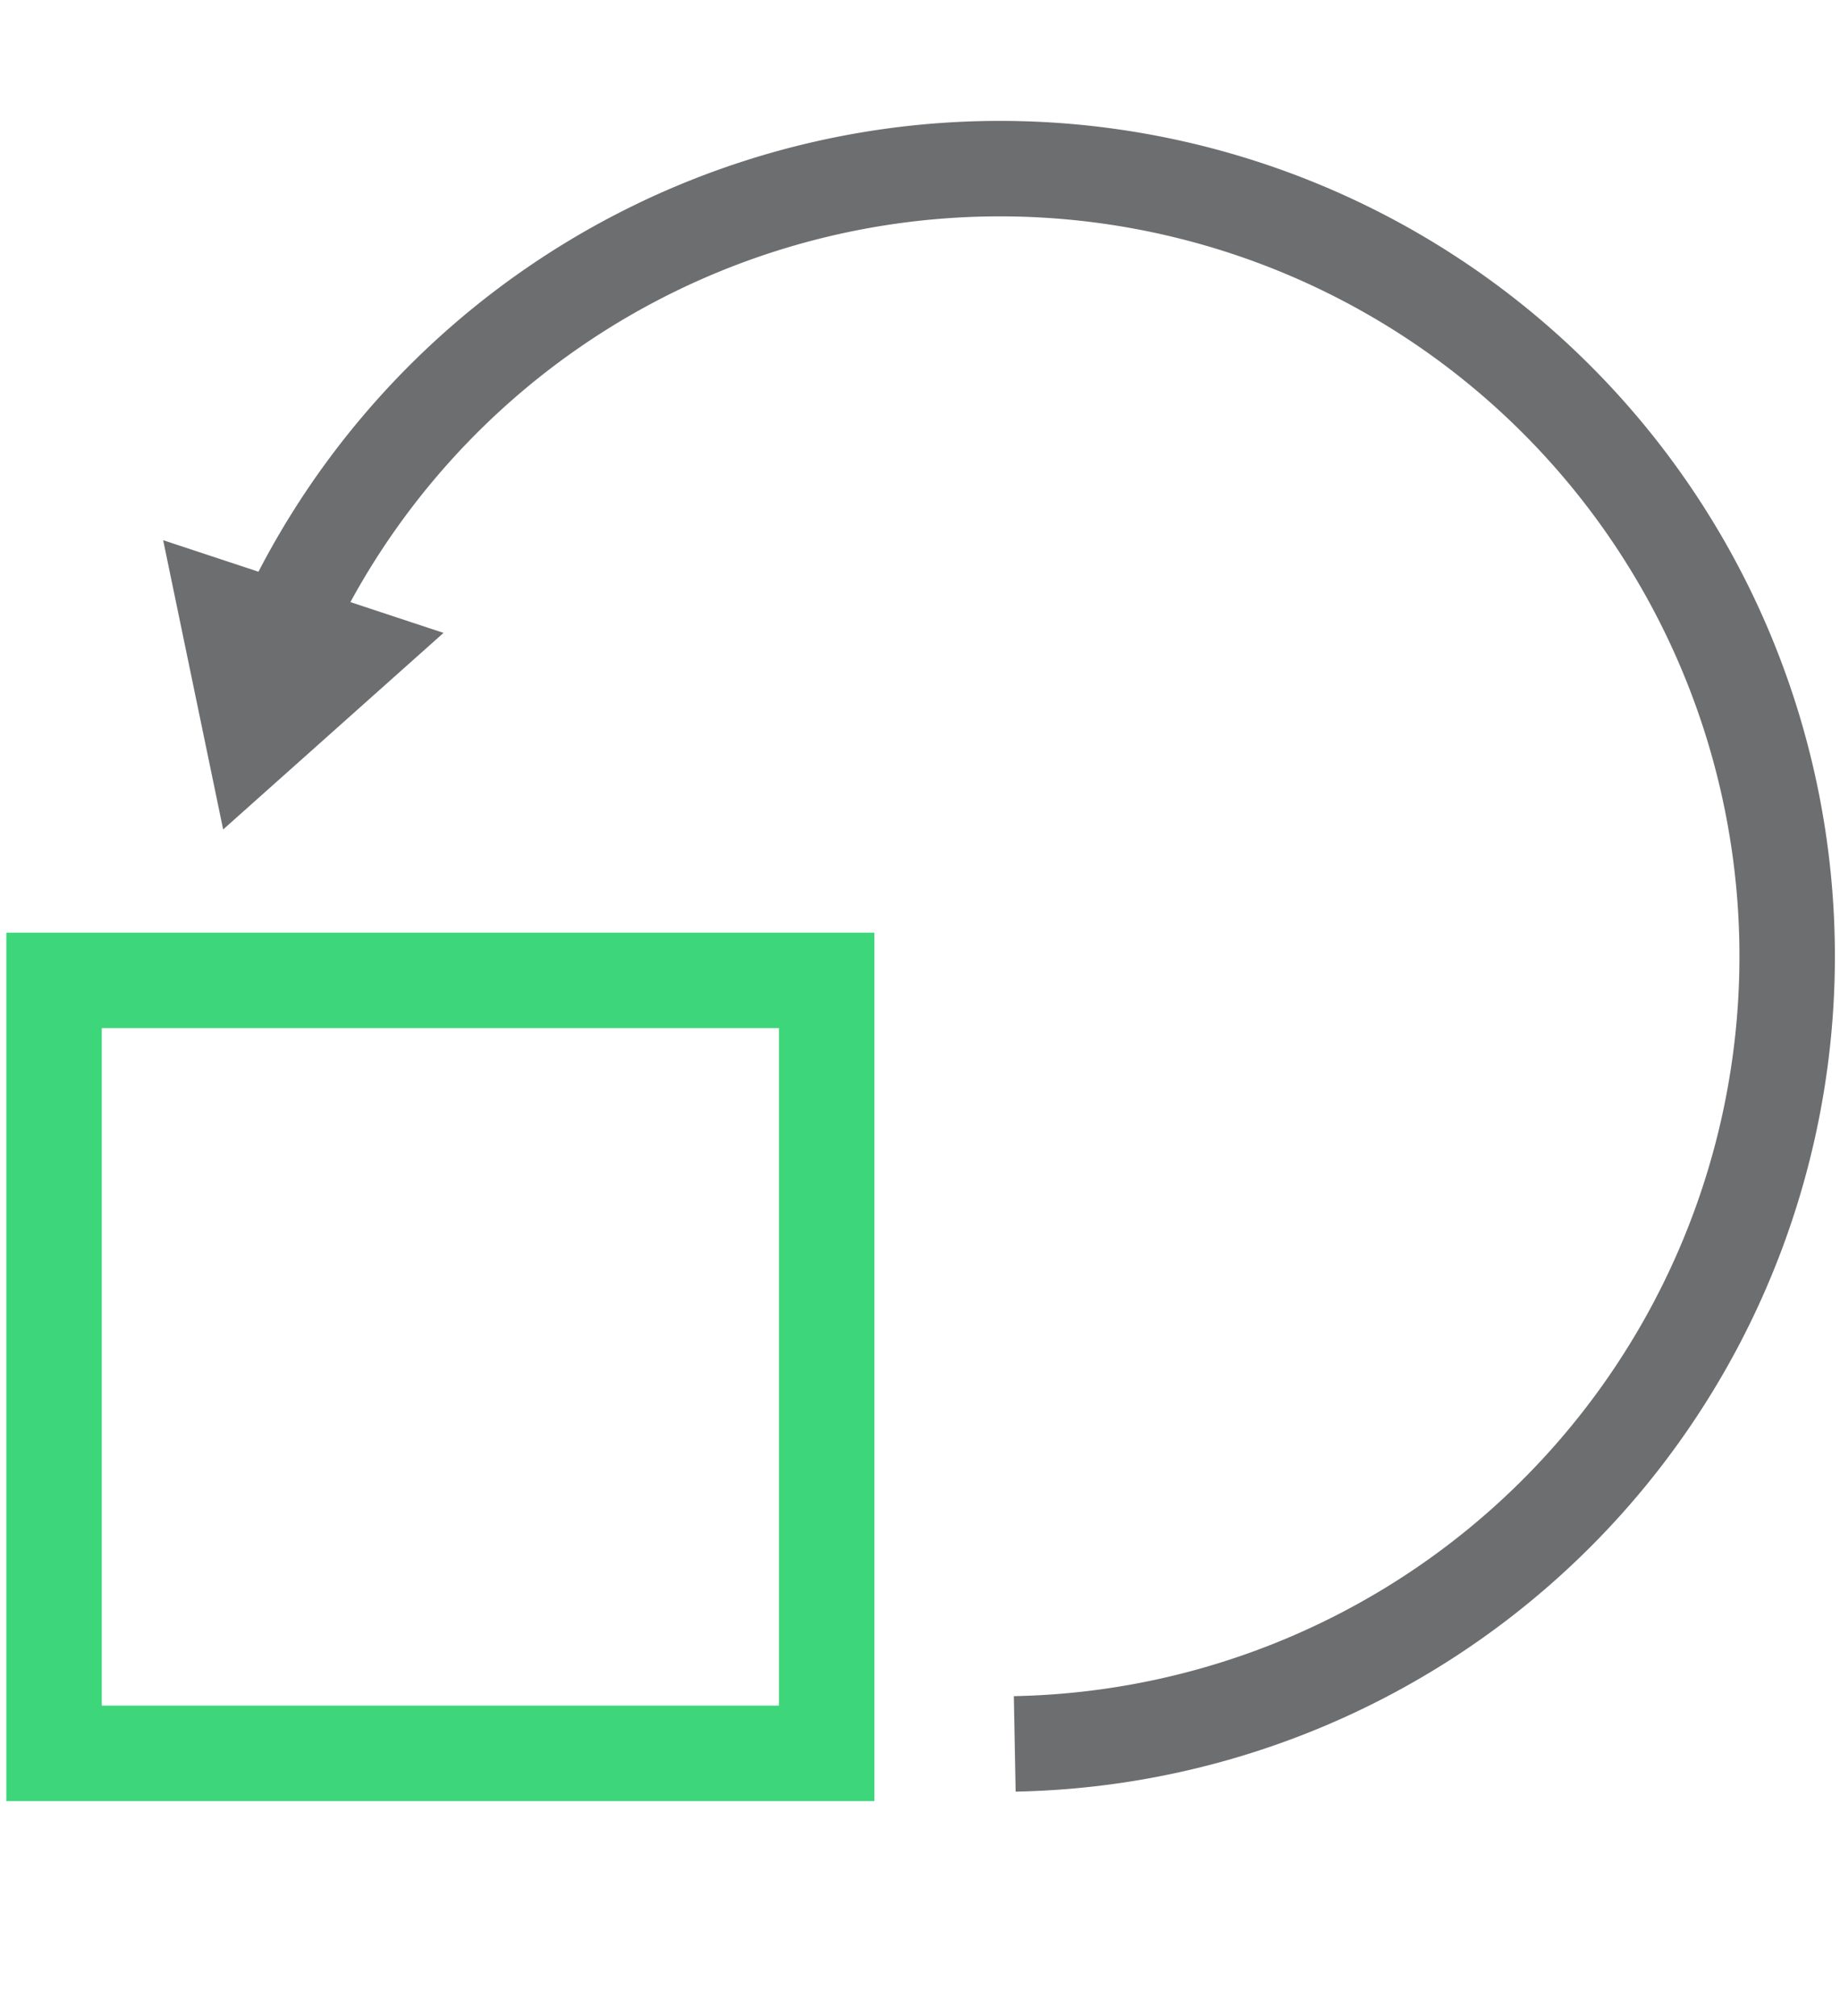
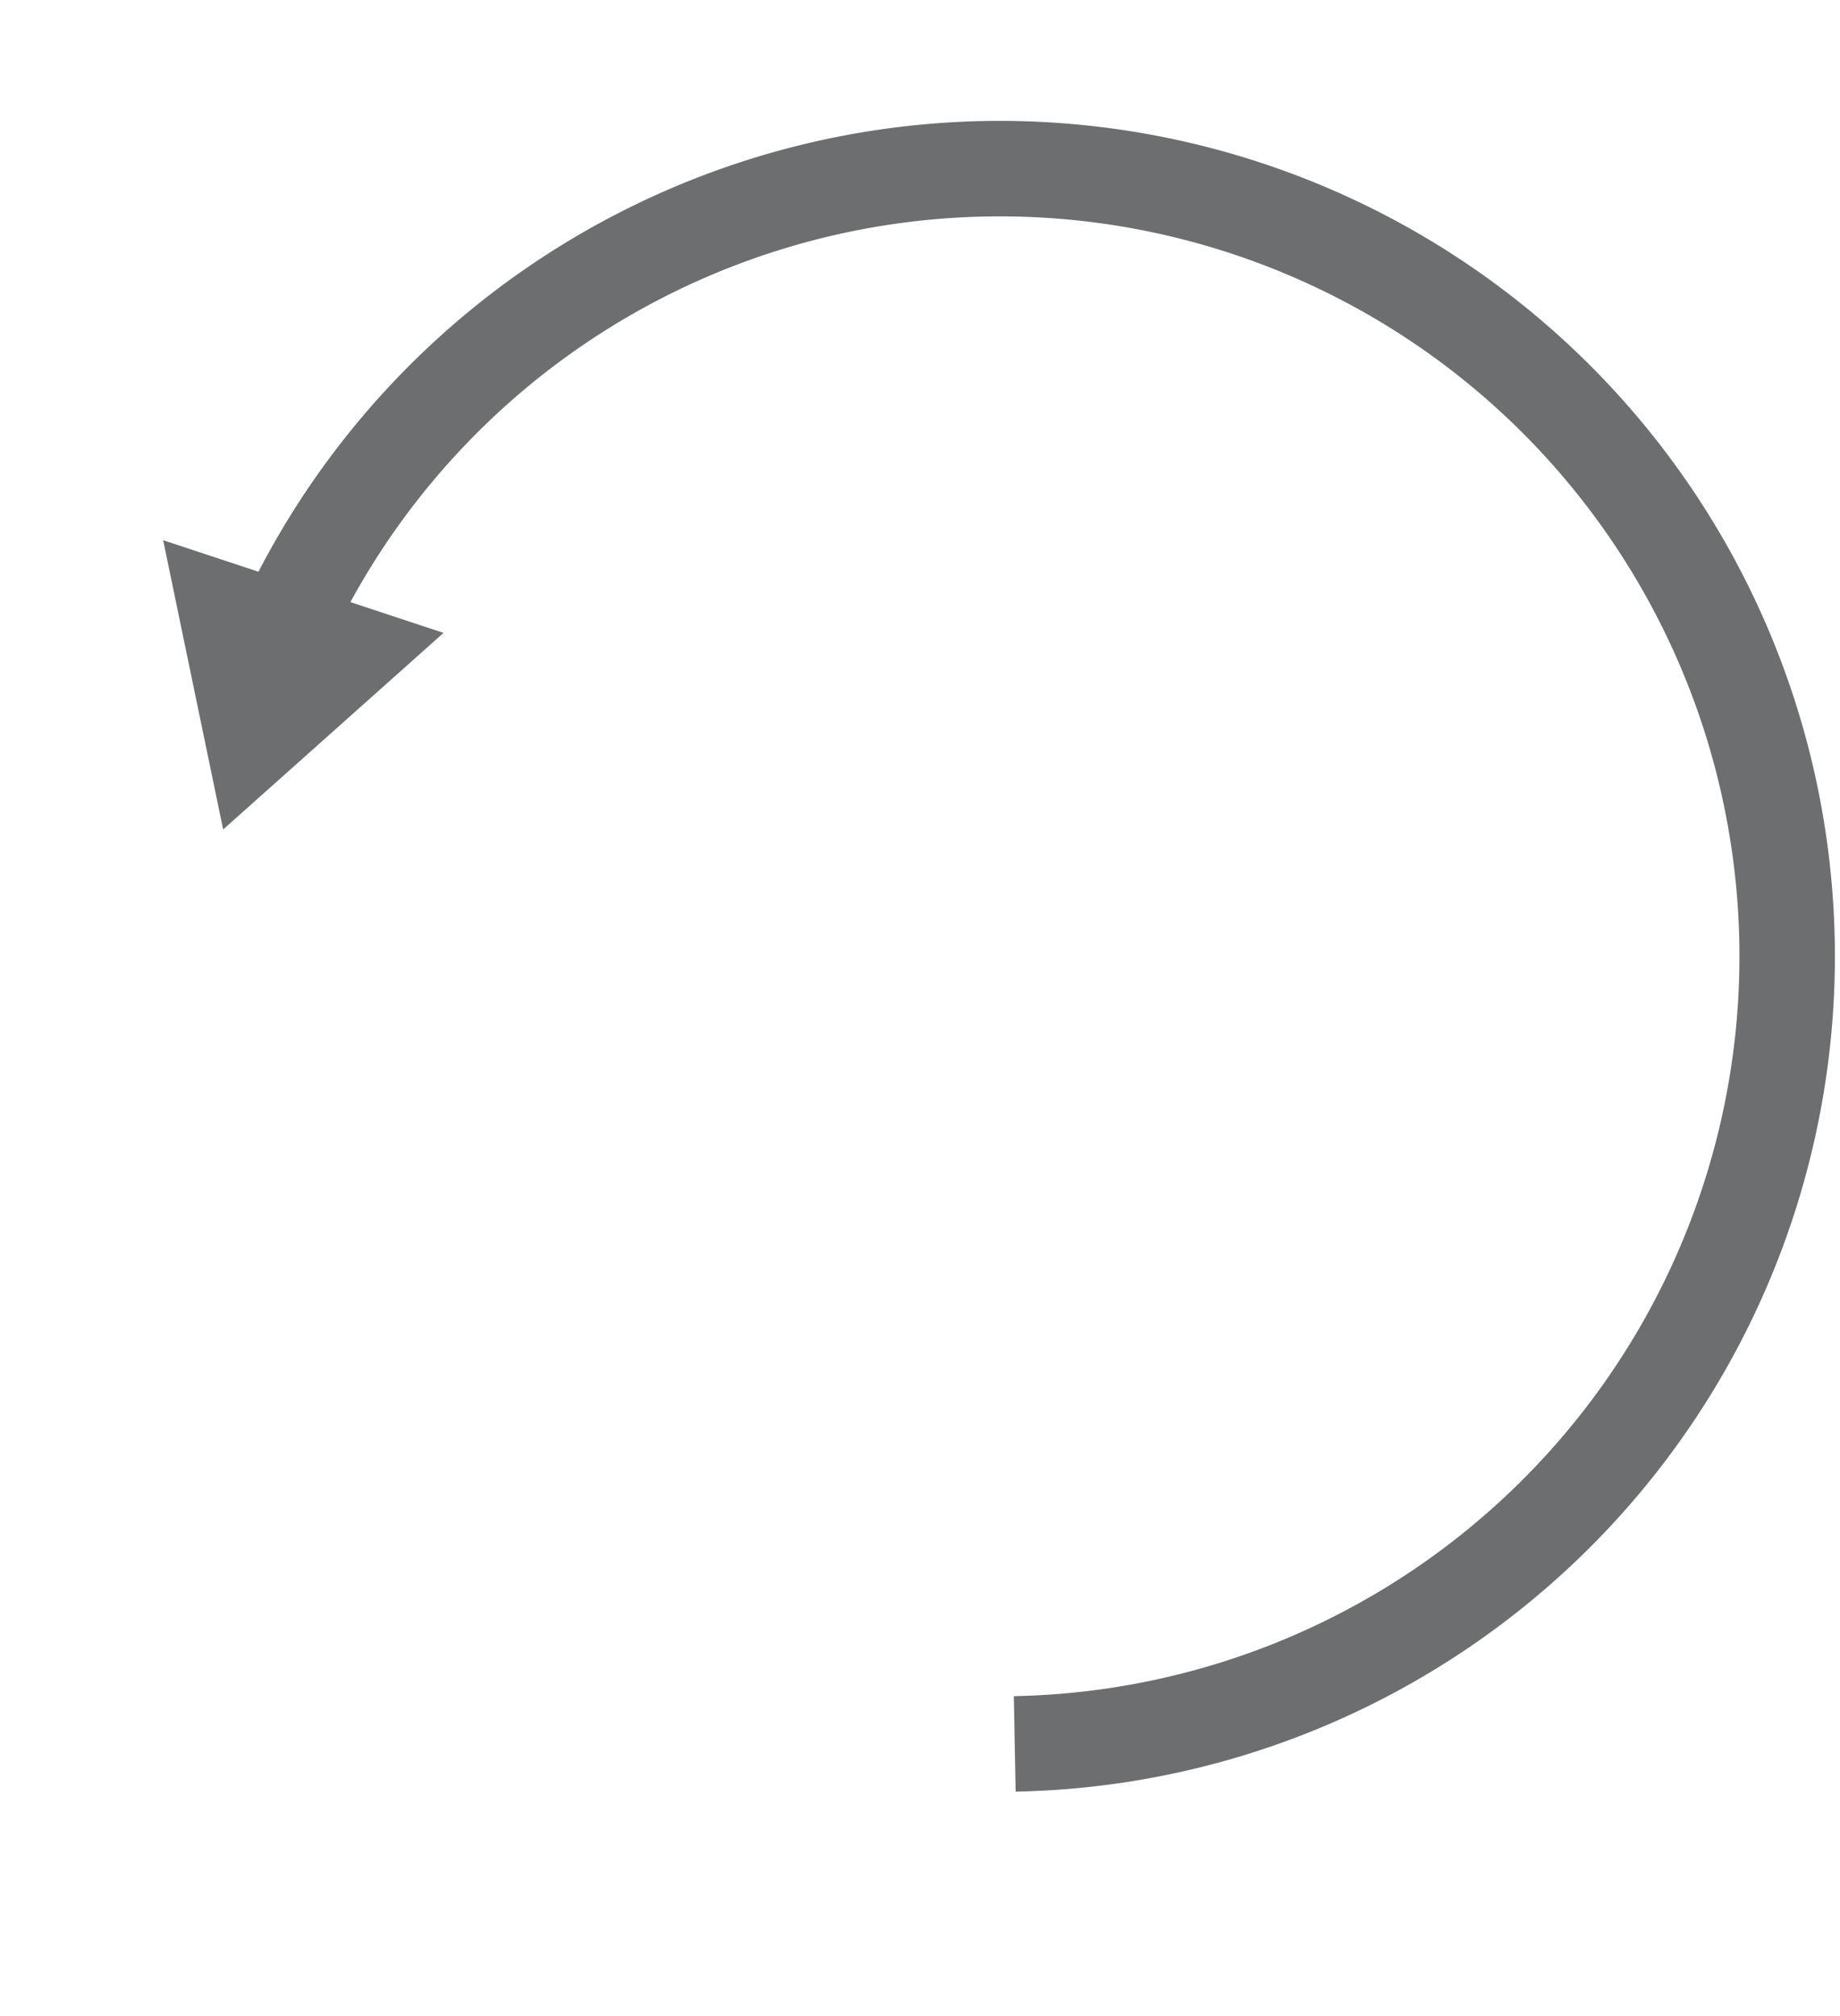
<svg xmlns="http://www.w3.org/2000/svg" id="Layer_1" data-name="Layer 1" viewBox="0 0 52.44 57.44">
  <defs>
    <style>.cls-1,.cls-2{fill:none;stroke-miterlimit:10;stroke-width:2.72px;}.cls-1{stroke:#3ed67b;}.cls-2{stroke:#6d6e70;}.cls-3{fill:#6d6e70;}</style>
  </defs>
-   <rect class="cls-1" x="1.54" y="27.93" width="22.02" height="22.02" />
  <path class="cls-2" d="M28.92,49.68A22.44,22.44,0,1,0,8.12,17.84" />
  <polygon class="cls-3" points="4.65 15.39 6.36 23.63 12.64 18.03 4.65 15.39" />
</svg>